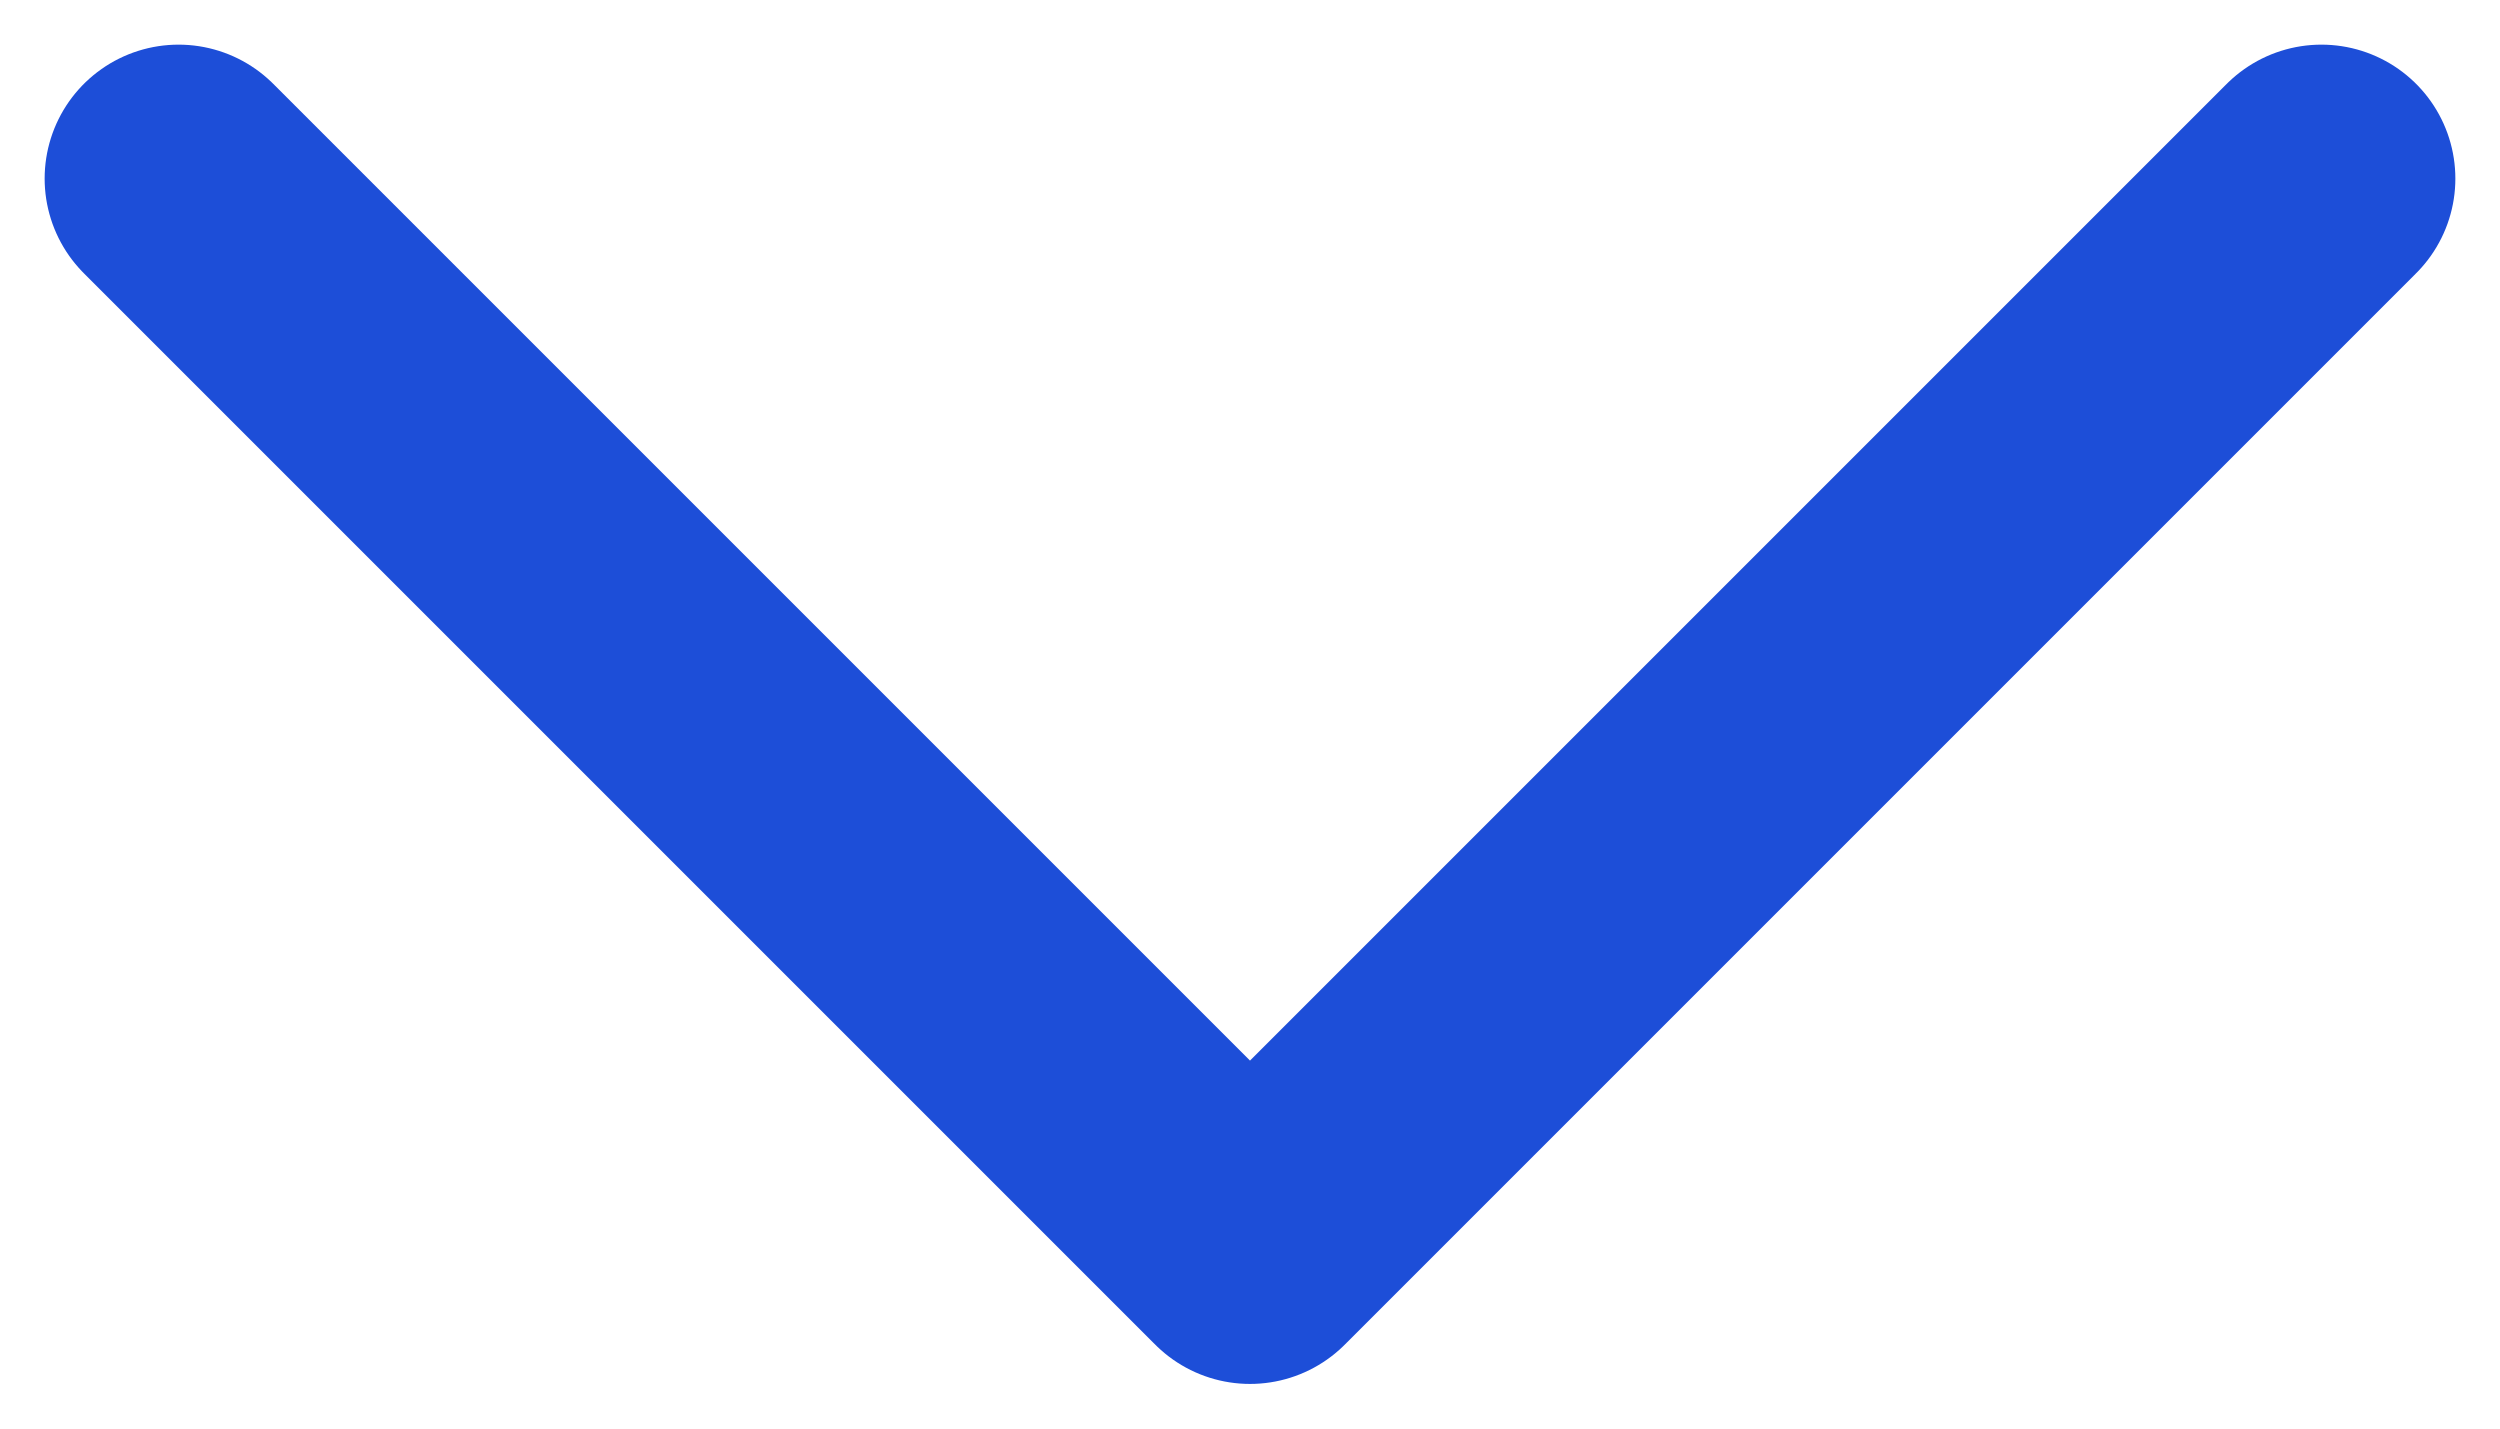
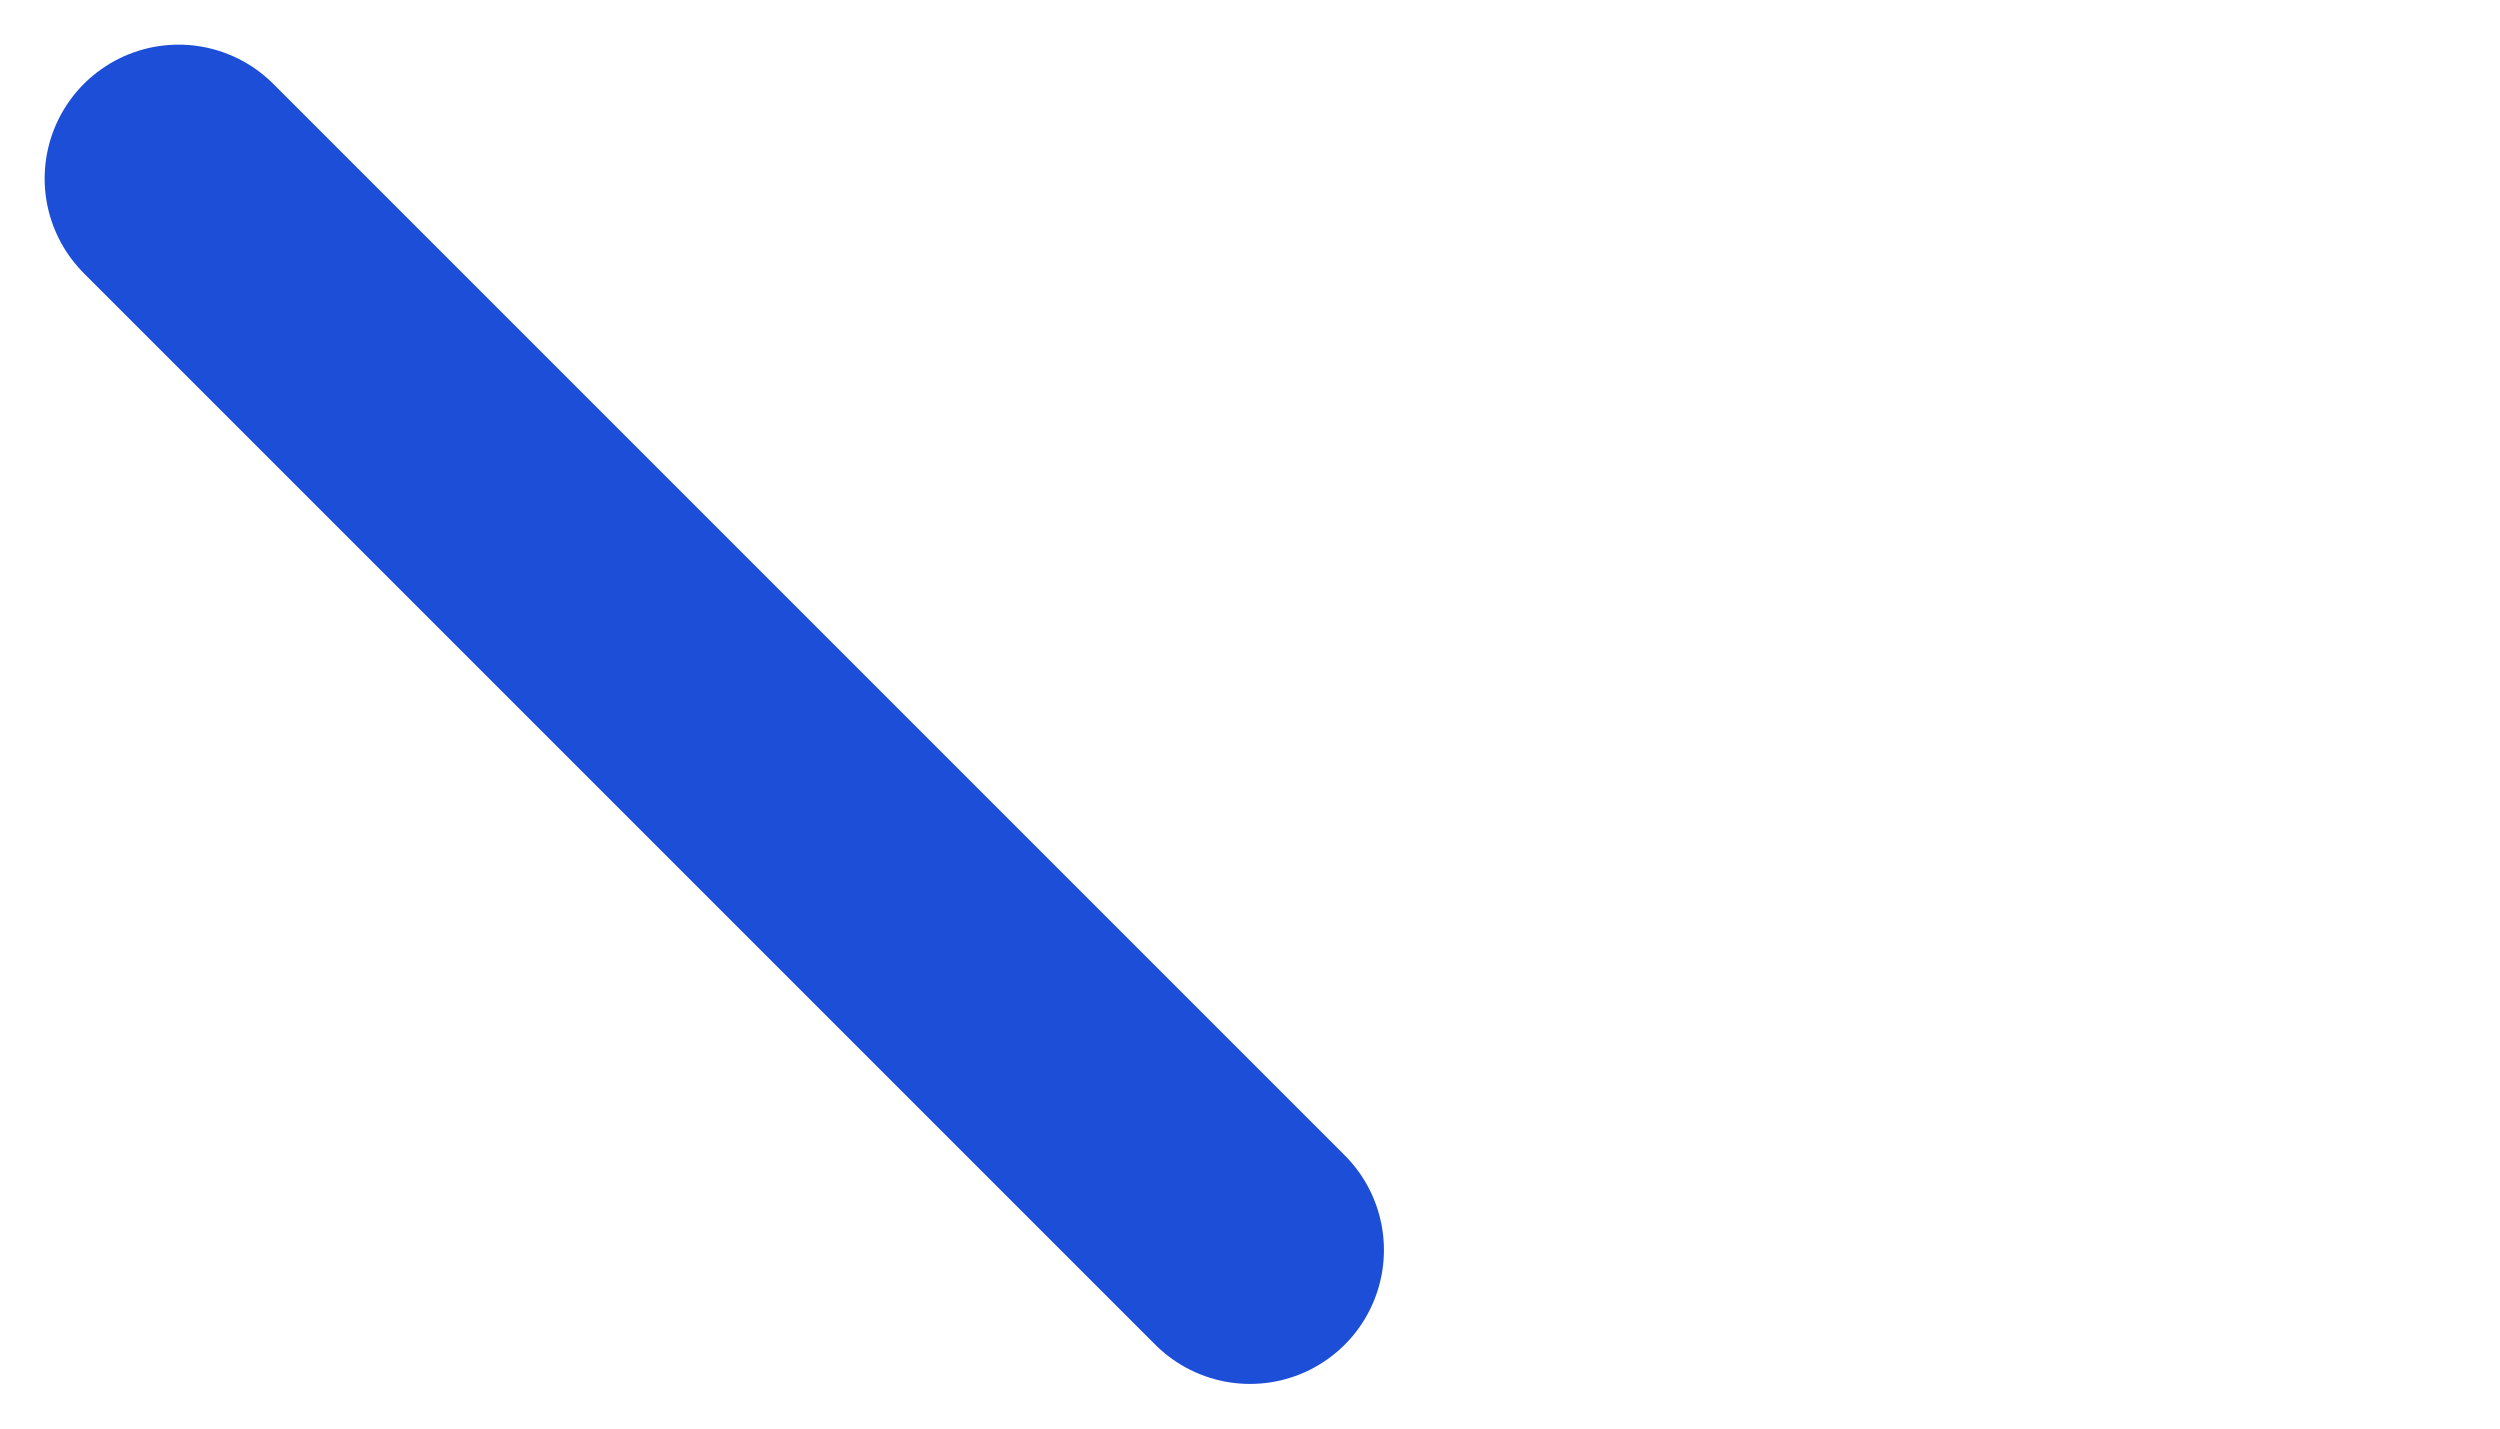
<svg xmlns="http://www.w3.org/2000/svg" width="14" height="8" viewBox="0 0 14 8" fill="none">
-   <path d="M1 1L7 7L13 1" stroke="#1D4ED8" stroke-width="1.5" stroke-linecap="round" stroke-linejoin="round" />
+   <path d="M1 1L7 7" stroke="#1D4ED8" stroke-width="1.5" stroke-linecap="round" stroke-linejoin="round" />
</svg>